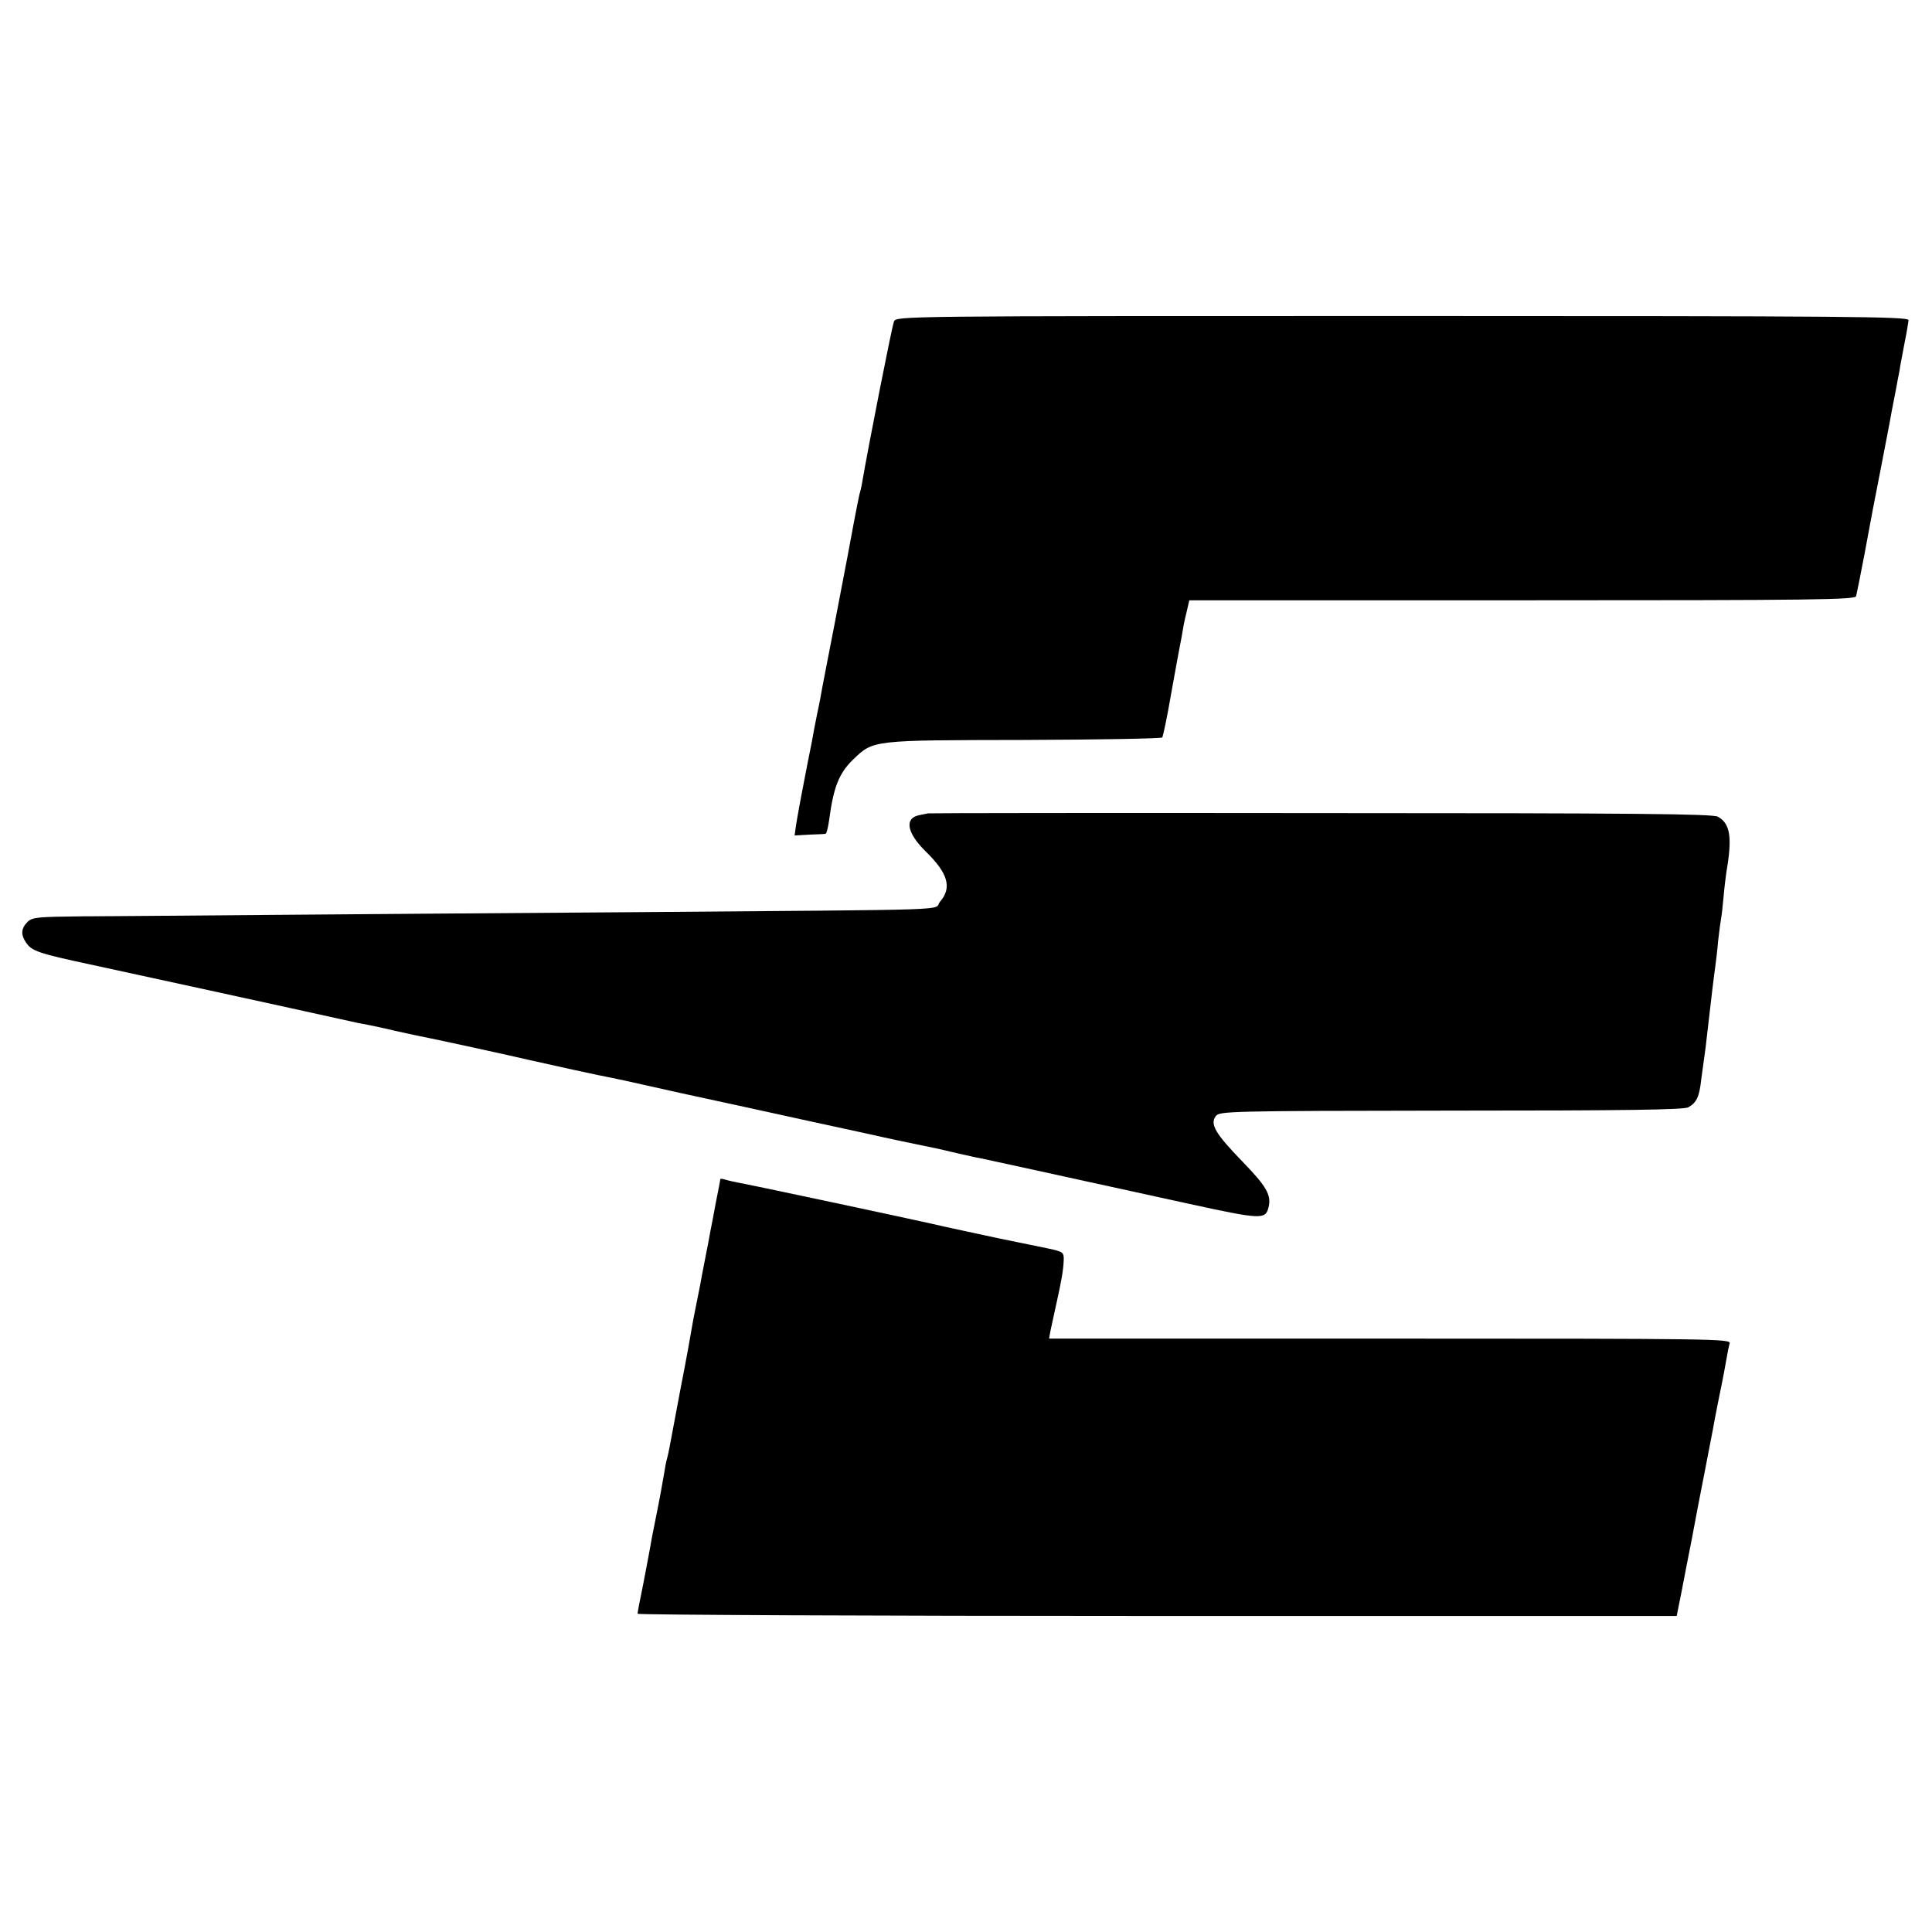
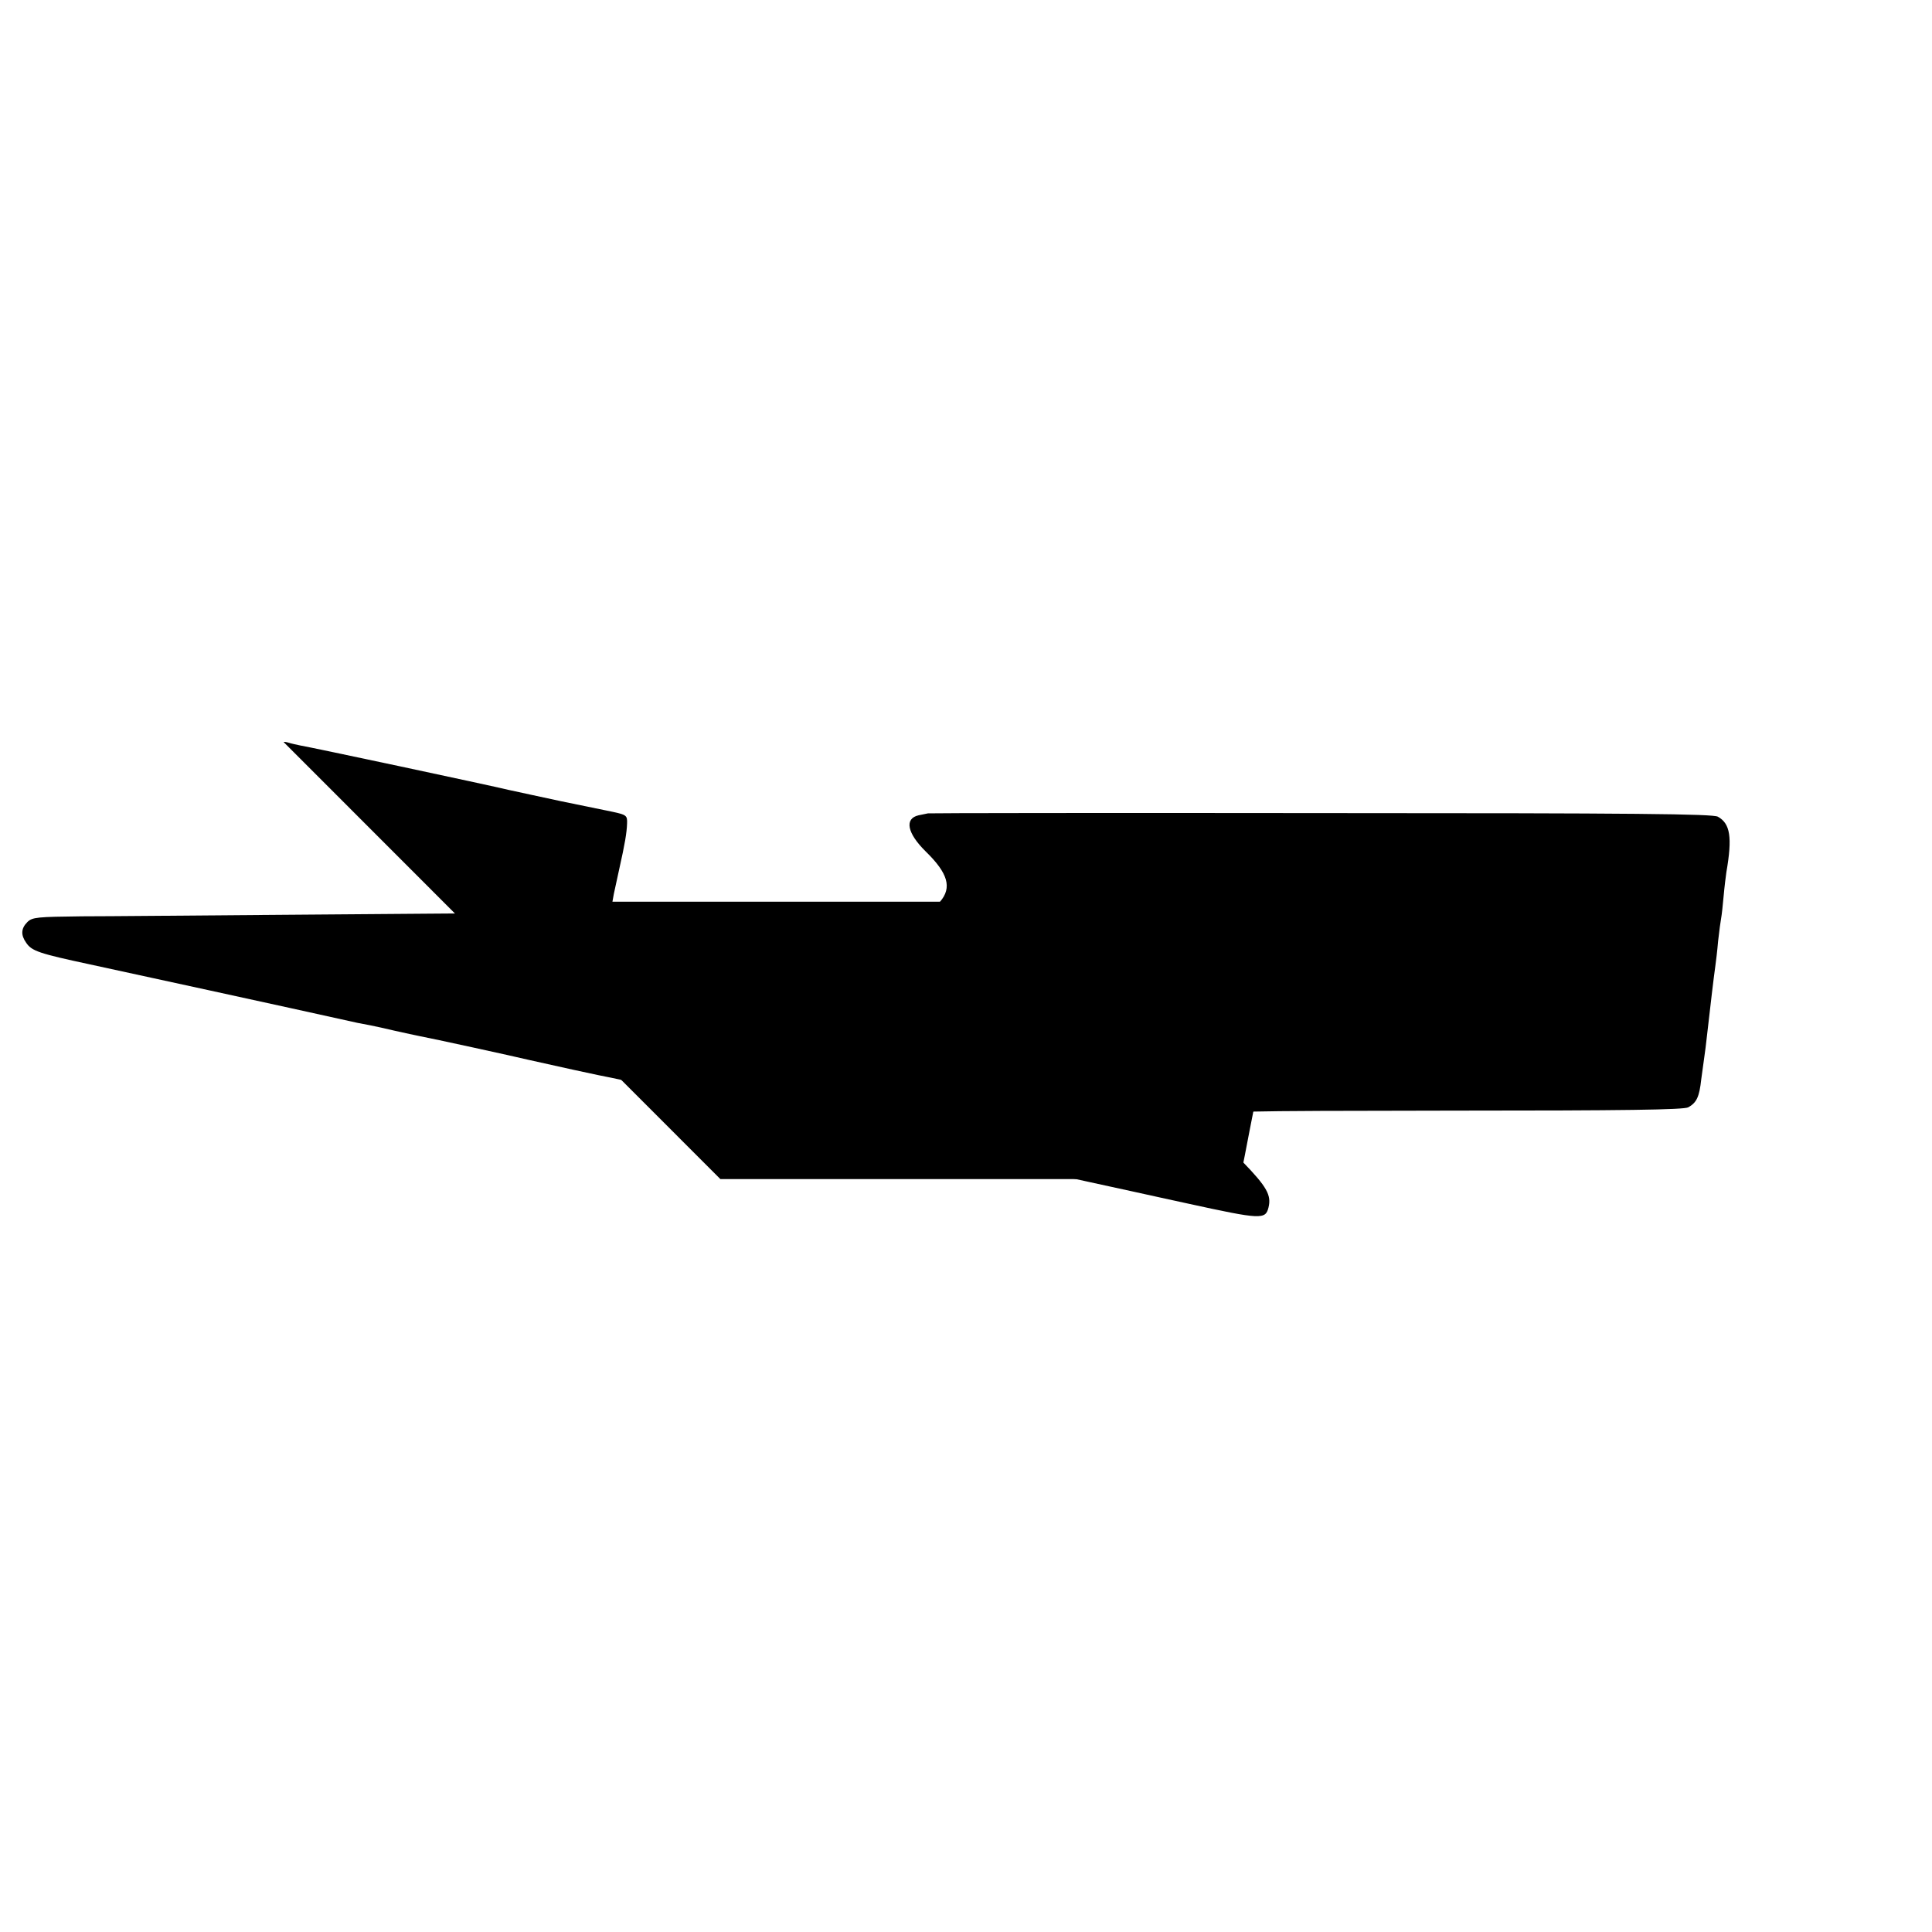
<svg xmlns="http://www.w3.org/2000/svg" version="1.0" width="700pt" height="700pt" viewBox="0 0 700 700" preserveAspectRatio="xMidYMid meet">
  <g transform="translate(0,700) scale(0.1,-0.1)" fill="#000000" stroke="none">
-     <path d="M3239 5835 c-7 -16 -92 -448 -114 -576 -3 -19 -8 -41 -11 -50 -2 -9 -11 -52 -19 -95 -20 -108 -20 -109 -71 -374 -25 -129 -48 -246 -50 -260 -2 -14 -9 -45 -14 -70 -5 -25 -14 -70 -19 -100 -6 -30 -13 -66 -16 -80 -11 -55 -36 -187 -41 -221 l-5 -36 53 3 c29 1 56 2 59 3 4 1 9 22 13 49 16 121 36 171 88 221 73 70 67 69 618 70 272 1 497 5 501 9 3 4 18 75 32 157 15 83 29 161 32 175 3 14 8 41 11 60 3 19 10 51 15 70 l8 35 1206 0 c1063 0 1206 2 1210 15 2 8 16 76 30 150 32 172 30 163 59 310 13 69 32 163 40 210 9 47 19 96 21 110 3 14 8 39 10 55 3 17 11 57 17 90 7 33 12 67 13 75 0 13 -211 15 -1834 15 -1825 0 -1834 0 -1842 -20z" />
    <path d="M3362 4053 c-4 -1 -19 -4 -34 -7 -52 -12 -41 -65 26 -131 81 -79 96 -131 52 -182 -28 -33 106 -28 -1111 -38 -462 -3 -1060 -8 -1330 -10 -269 -2 -570 -5 -668 -5 -162 -2 -180 -3 -198 -21 -23 -23 -24 -47 -4 -75 20 -30 48 -39 230 -78 120 -26 714 -155 970 -212 11 -2 32 -6 47 -9 16 -3 56 -12 90 -20 35 -8 74 -16 88 -19 39 -7 350 -75 395 -86 56 -13 275 -61 305 -66 14 -3 63 -13 110 -24 47 -11 211 -47 365 -80 154 -34 352 -77 440 -96 88 -20 180 -39 205 -44 50 -10 64 -13 135 -30 28 -6 61 -14 75 -16 14 -3 115 -25 225 -49 110 -24 254 -56 320 -70 66 -15 161 -35 210 -46 265 -58 280 -58 291 -14 11 45 -6 75 -94 166 -98 101 -119 136 -97 165 13 18 44 19 852 20 632 0 843 3 860 12 30 17 40 37 47 102 4 30 9 66 11 80 2 14 7 50 10 80 14 122 23 200 30 250 2 14 7 54 10 90 4 36 9 73 11 83 2 10 6 46 9 80 3 34 8 73 10 87 22 127 14 176 -31 201 -20 10 -287 13 -1439 13 -778 1 -1418 0 -1423 -1z" />
-     <path d="M2610 2728 c0 -2 -7 -39 -16 -83 -8 -44 -17 -91 -20 -105 -2 -14 -11 -59 -19 -100 -8 -41 -17 -86 -19 -100 -3 -14 -10 -50 -16 -80 -6 -30 -13 -66 -15 -80 -2 -14 -19 -108 -39 -210 -19 -102 -37 -197 -40 -213 -3 -15 -7 -35 -10 -45 -3 -9 -7 -33 -10 -52 -8 -46 -14 -81 -31 -165 -8 -38 -17 -86 -20 -105 -3 -19 -15 -78 -25 -132 -11 -53 -20 -100 -20 -105 0 -4 847 -8 1882 -8 l1883 0 17 85 c9 47 26 135 38 195 11 61 32 169 46 240 14 72 27 141 30 155 2 14 11 59 19 100 22 107 24 121 31 160 3 19 8 43 11 53 4 16 -59 17 -1231 17 l-1235 0 5 28 c3 15 12 56 20 92 20 89 27 130 28 164 1 28 -2 31 -54 42 -30 6 -113 23 -185 38 -71 15 -157 34 -190 41 -70 17 -718 155 -755 161 -14 3 -33 7 -42 10 -10 3 -18 4 -18 2z" />
+     <path d="M2610 2728 l1883 0 17 85 c9 47 26 135 38 195 11 61 32 169 46 240 14 72 27 141 30 155 2 14 11 59 19 100 22 107 24 121 31 160 3 19 8 43 11 53 4 16 -59 17 -1231 17 l-1235 0 5 28 c3 15 12 56 20 92 20 89 27 130 28 164 1 28 -2 31 -54 42 -30 6 -113 23 -185 38 -71 15 -157 34 -190 41 -70 17 -718 155 -755 161 -14 3 -33 7 -42 10 -10 3 -18 4 -18 2z" />
  </g>
</svg>